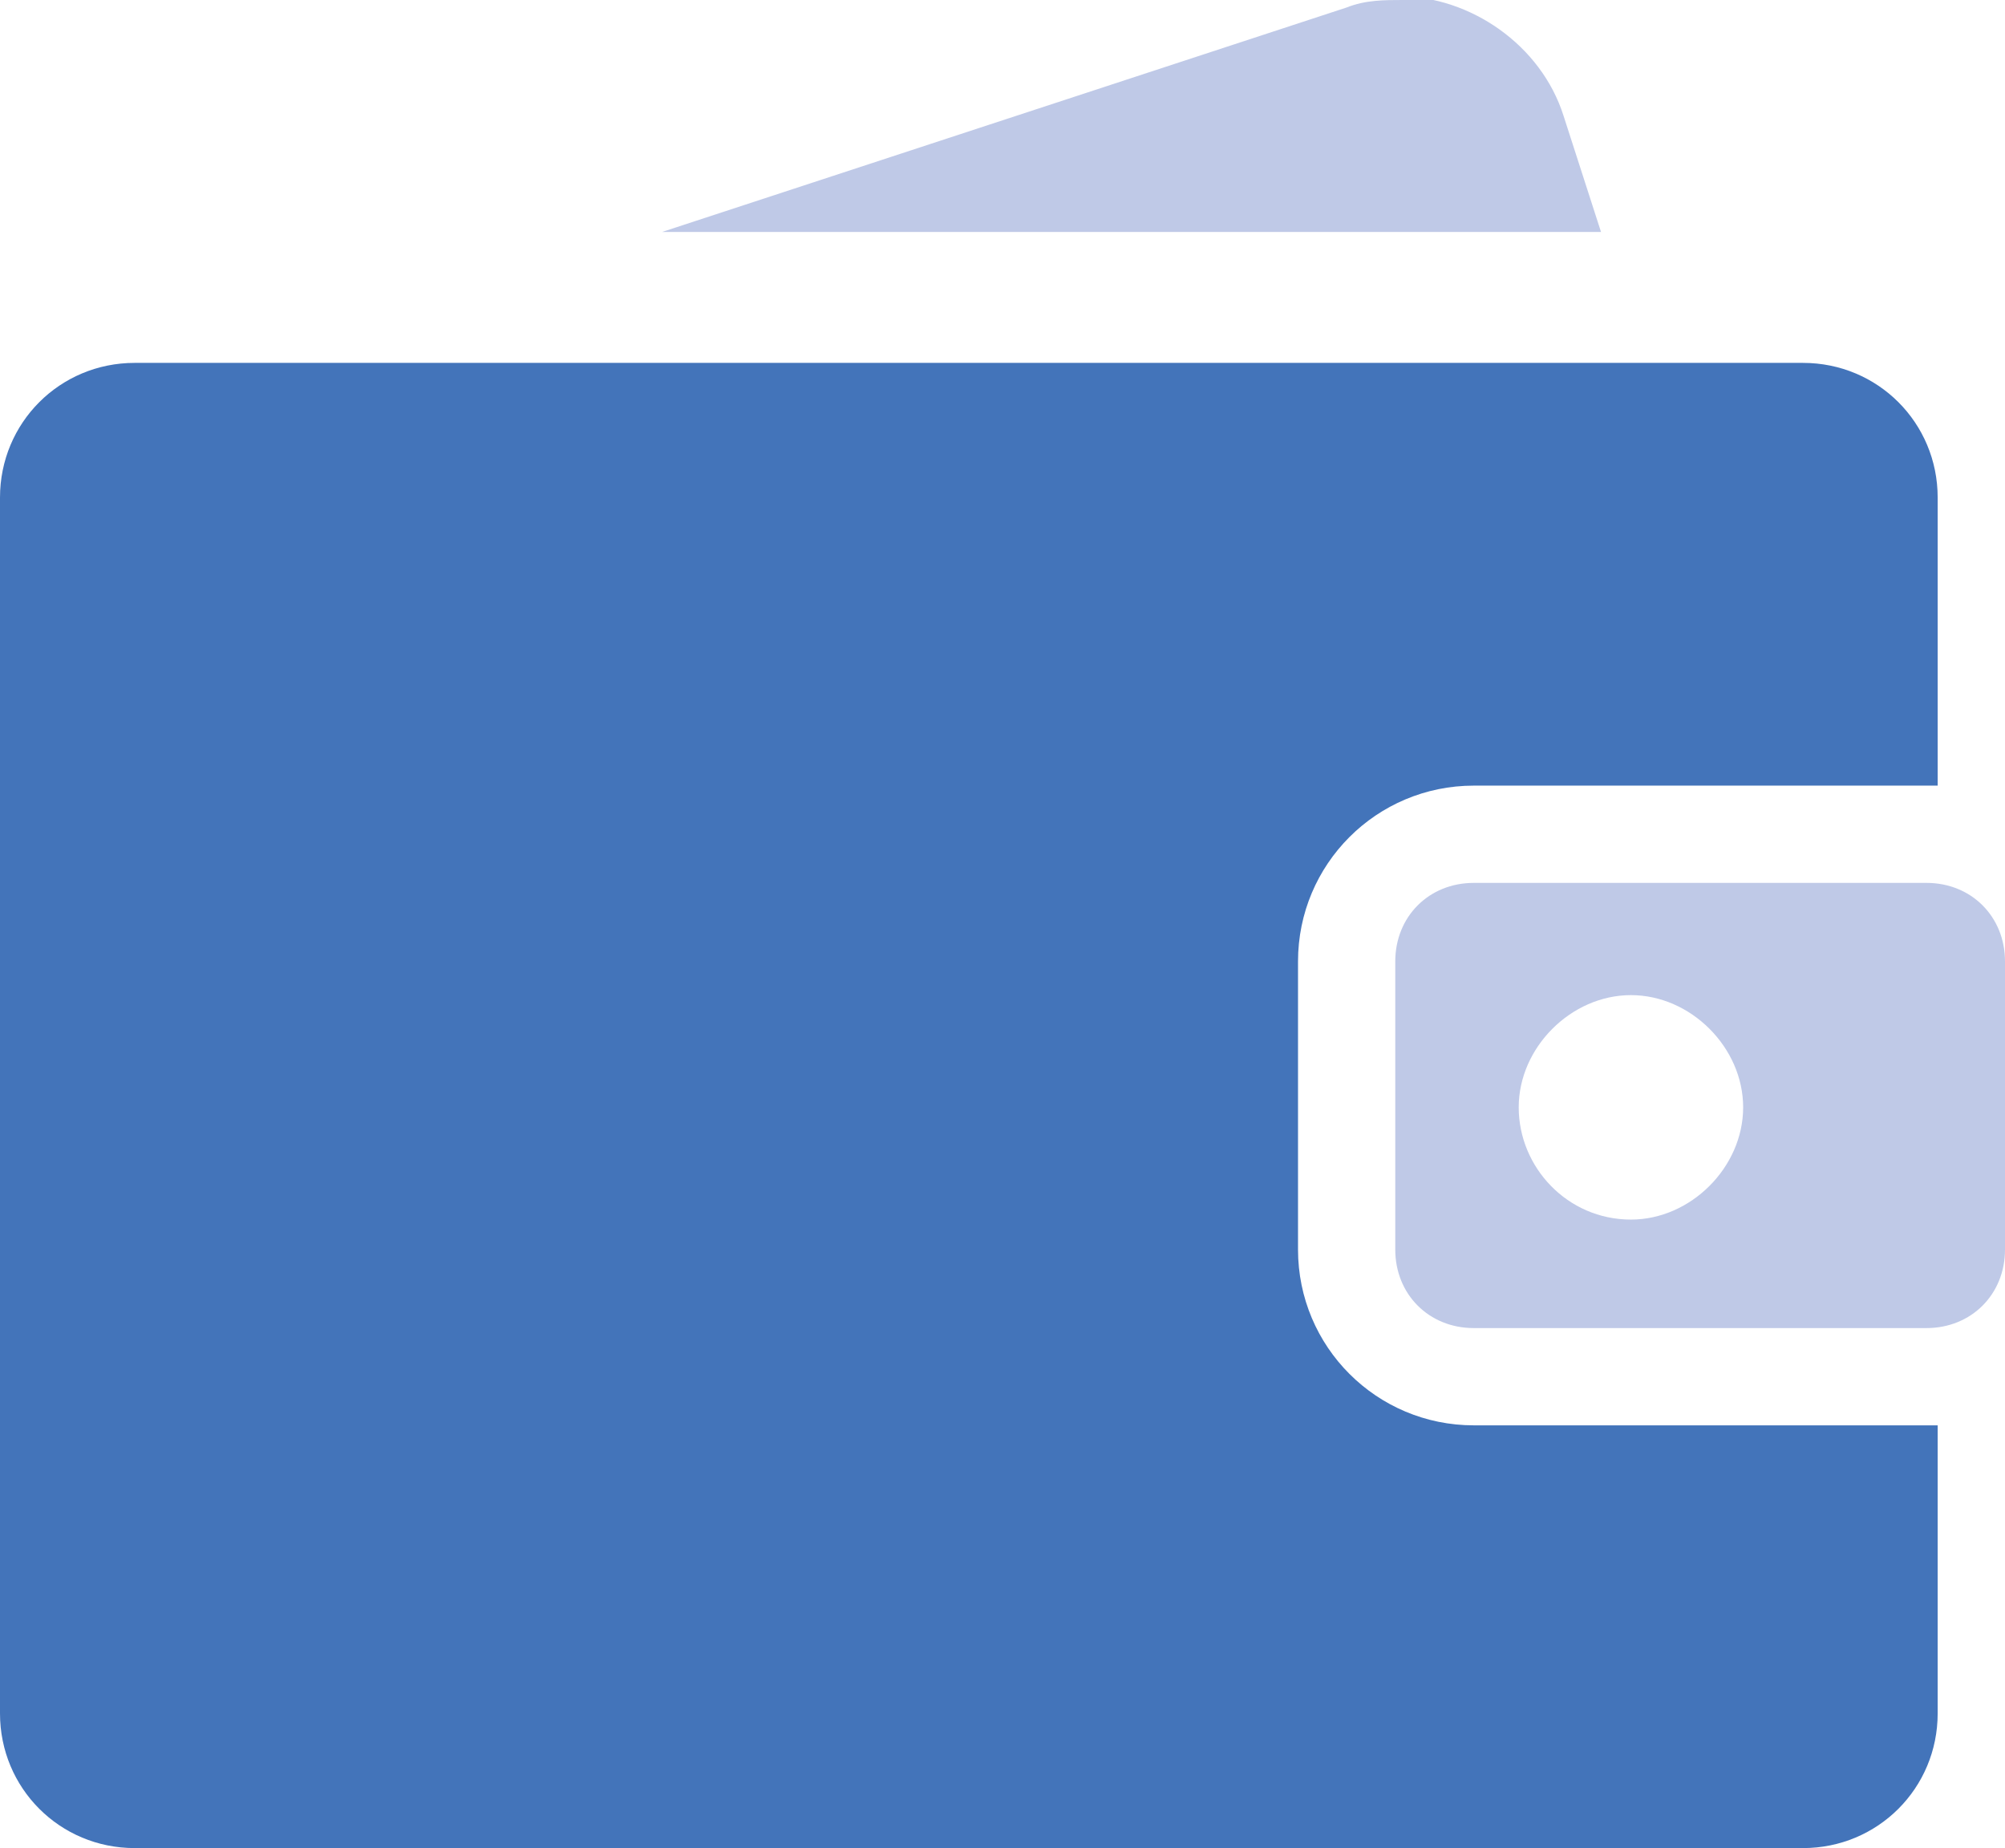
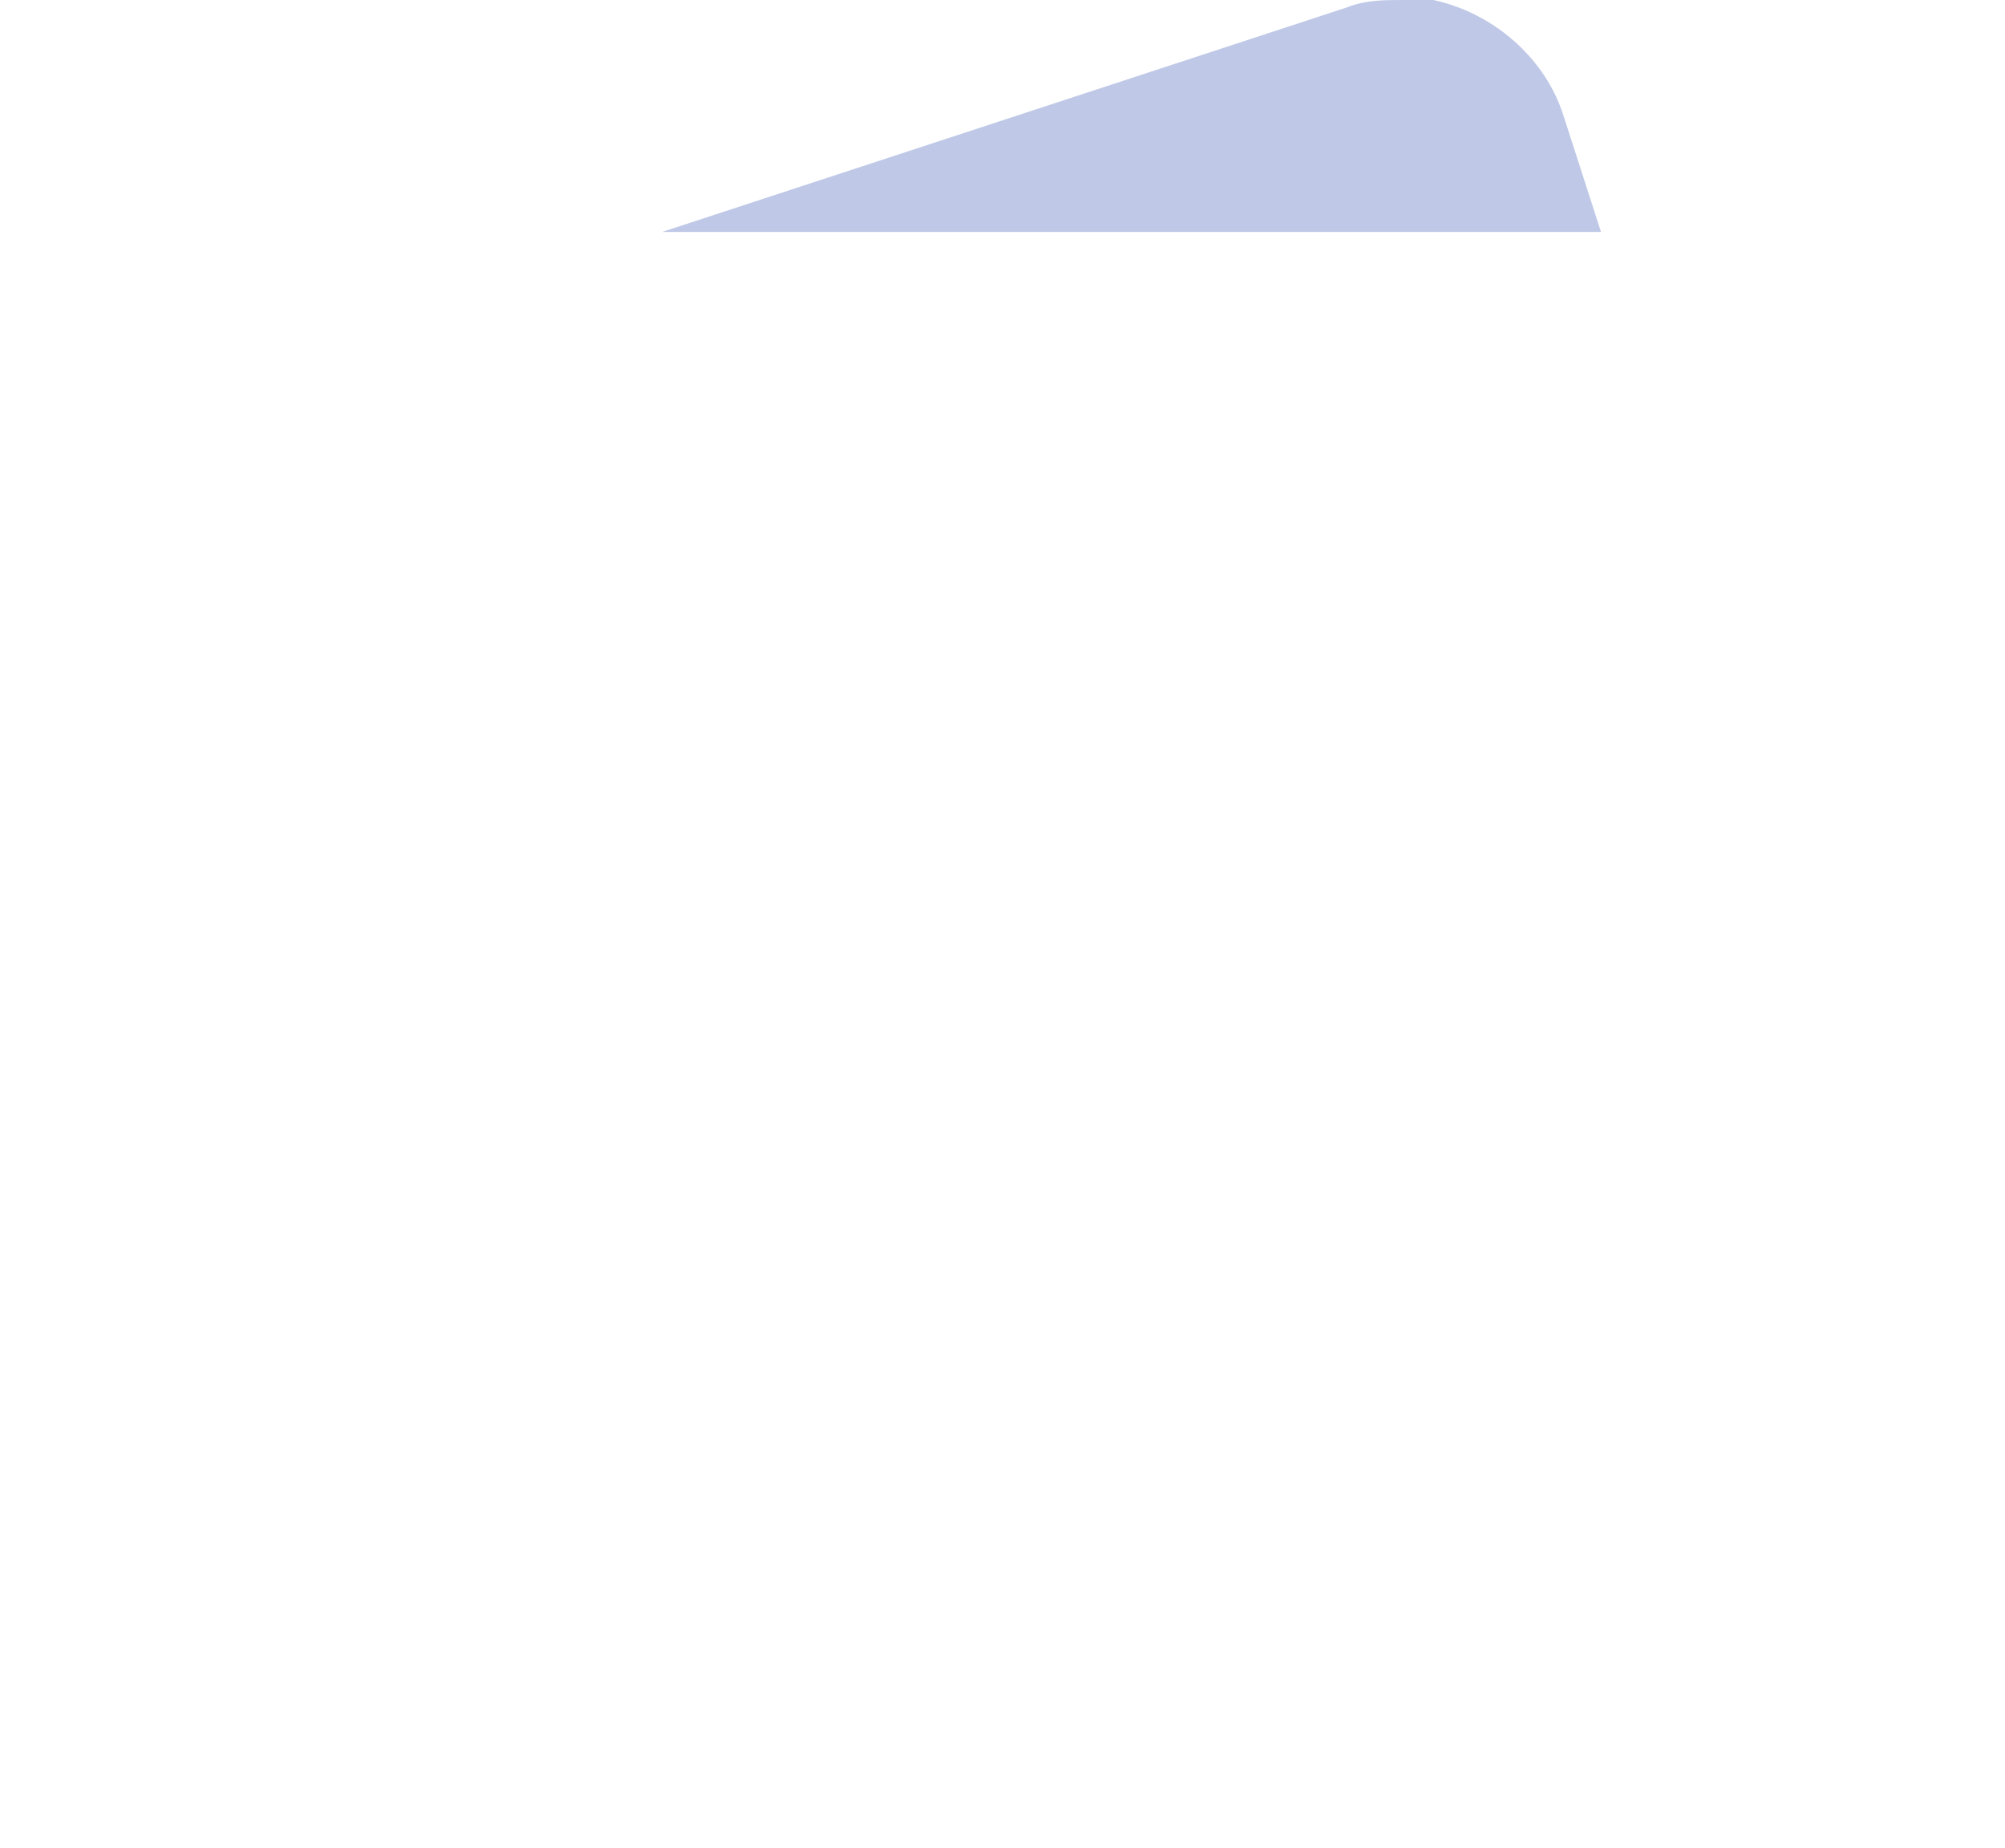
<svg xmlns="http://www.w3.org/2000/svg" id="Layer_1" width="53.6" height="49.4" viewBox="0 0 53.6 49.4">
-   <path d="M39.4,38.1h0c-2.6,0-4.7-2.1-4.7-4.7v-7.7c0-2.6,2.1-4.7,4.7-4.7h12.4s0-7.7,0-7.7c0-2-1.6-3.6-3.6-3.6H3.6c-2,0-3.6,1.6-3.6,3.6v32.5c0,2,1.6,3.6,3.6,3.6h44.6c2,0,3.6-1.6,3.6-3.6v-7.7h-.2s-12.1,0-12.1,0Z" fill="#4374ba" />
-   <path d="M43.6,32.6c-1.7,0-3-1.4-3-3s1.4-3,3-3,3,1.4,3,3-1.4,3-3,3M51.5,23.6h-12.1c-1.2,0-2.1.9-2.1,2.1v7.7c0,1.2.9,2.1,2.1,2.1h12.1c1.2,0,2.1-.9,2.1-2.1v-7.7c0-1.2-.9-2.1-2.1-2.1" fill="#bfc9e7" />
  <path d="M37.5,0c-.5,0-1,0-1.5.2l-18.3,6h25.1l-1-3.1c-.6-1.9-2.5-3.2-4.4-3.2" fill="#bfc9e7" />
</svg>